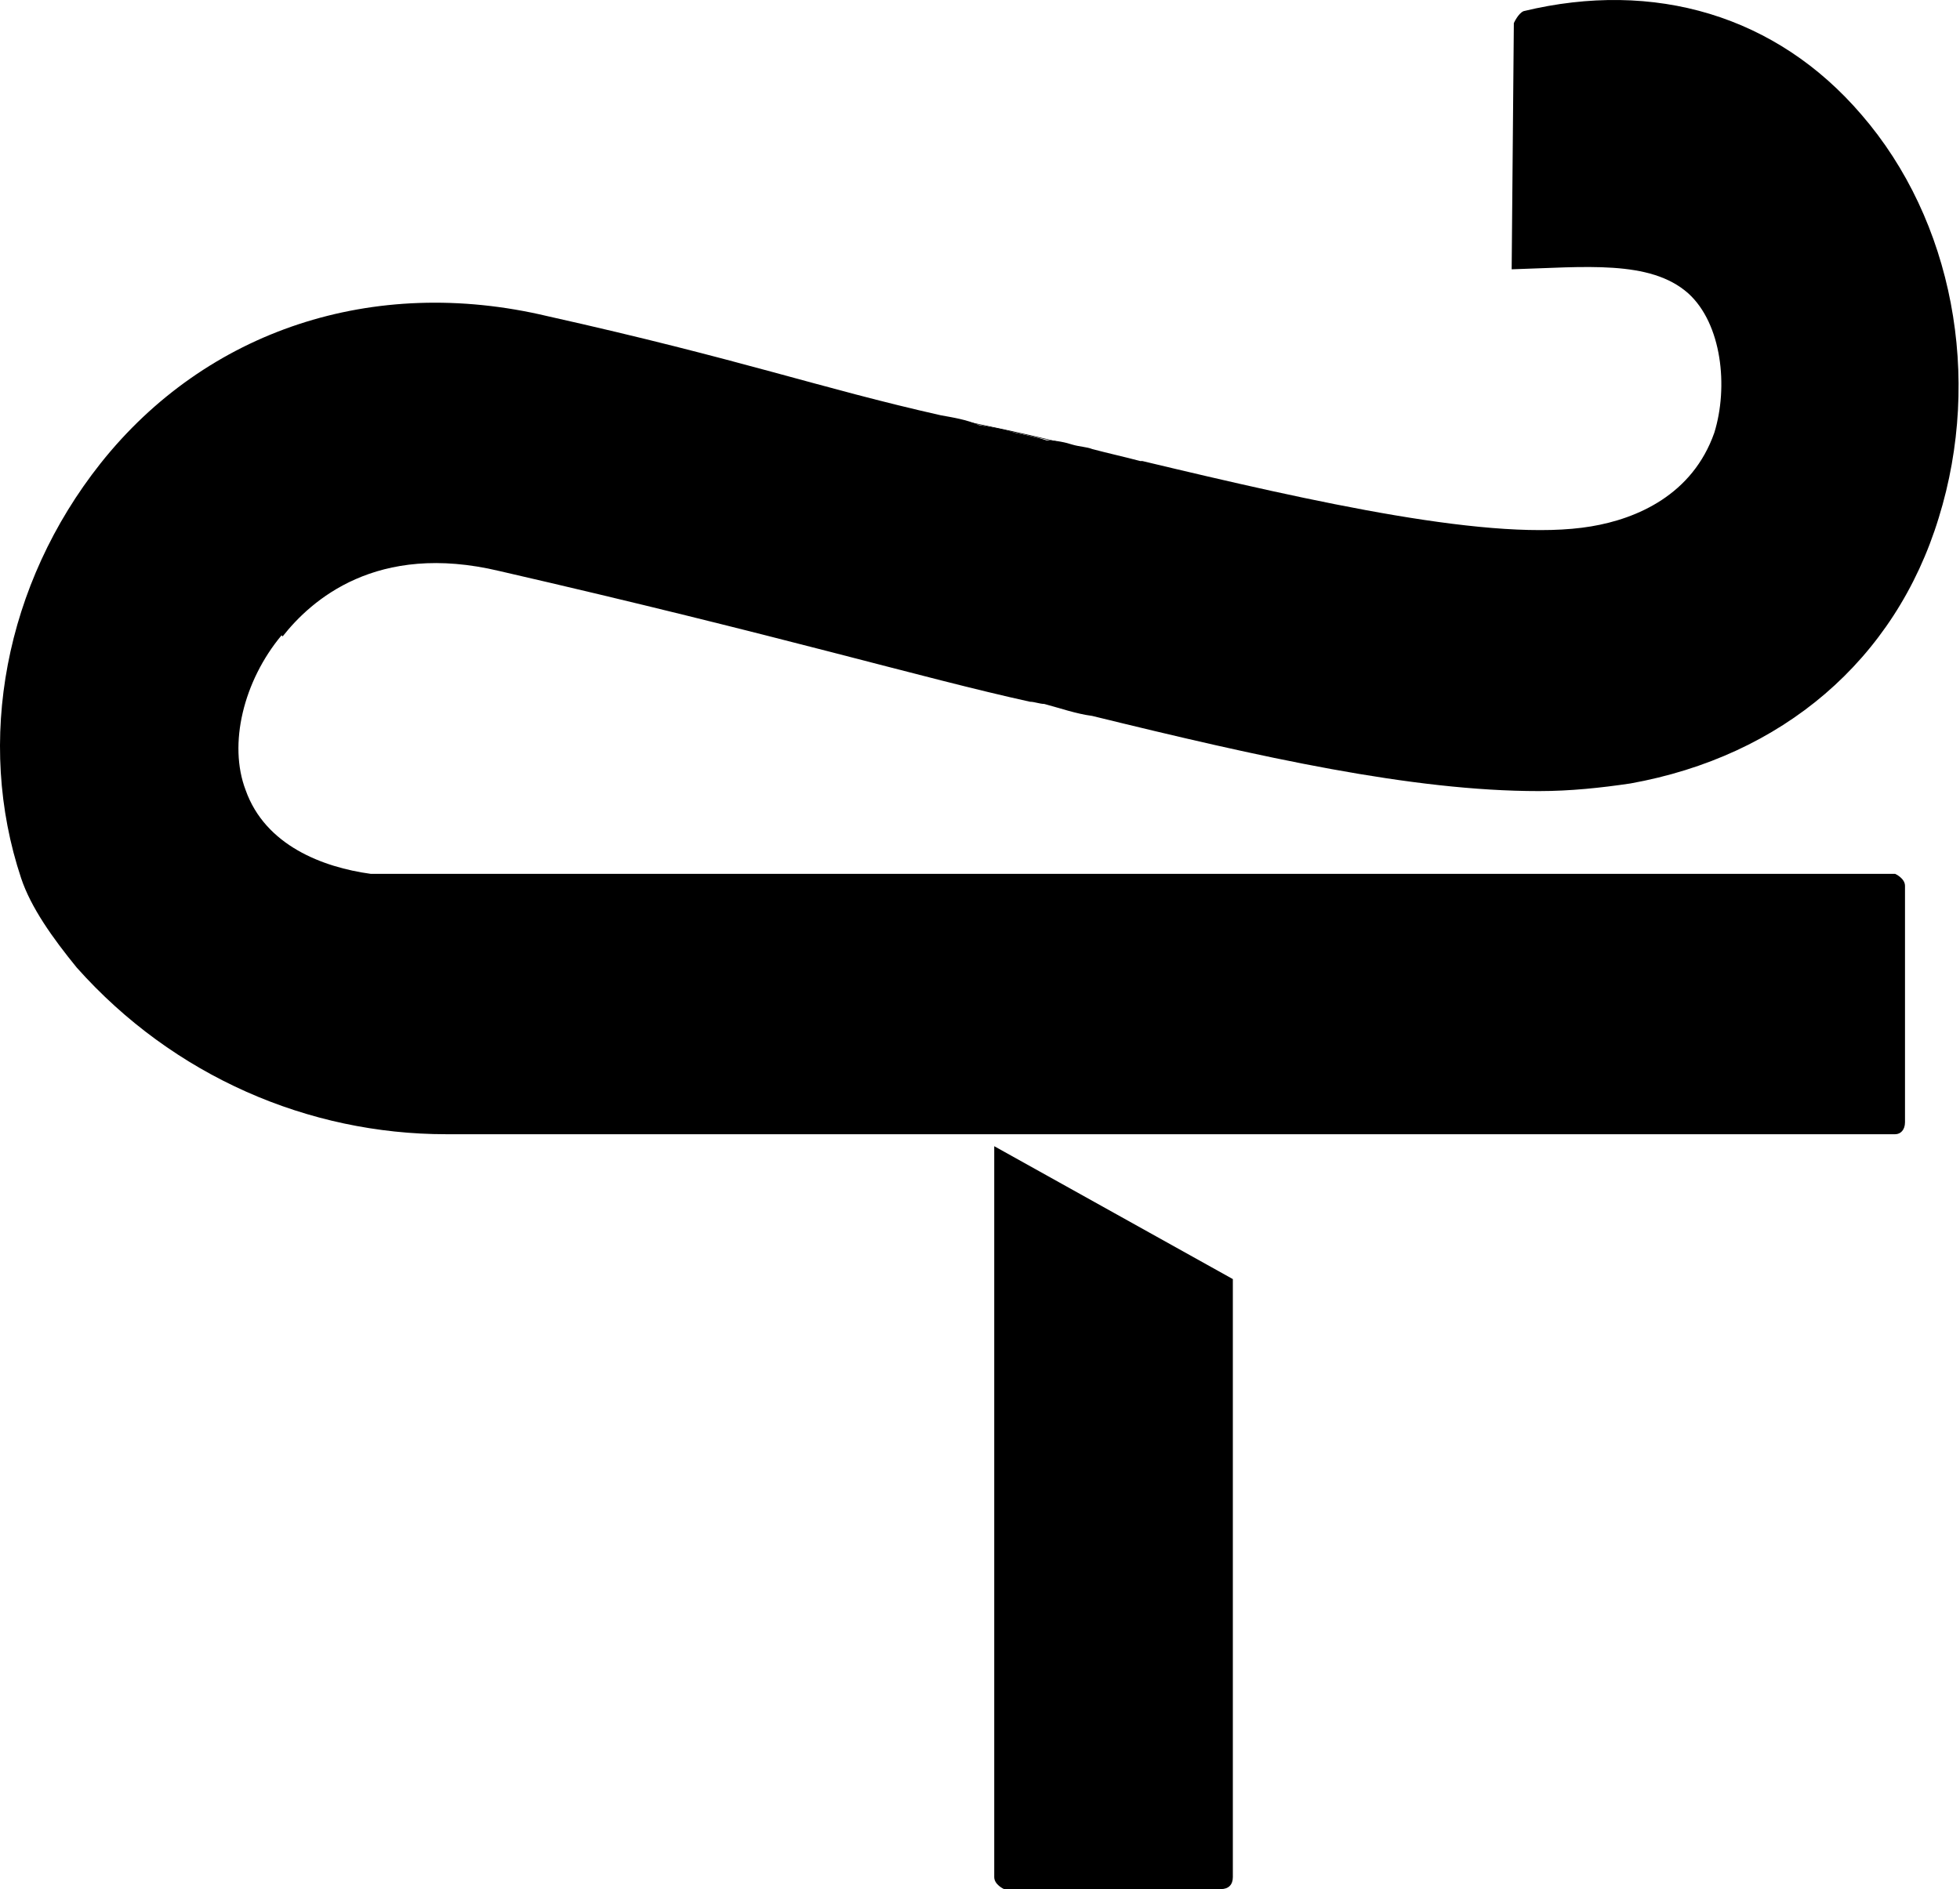
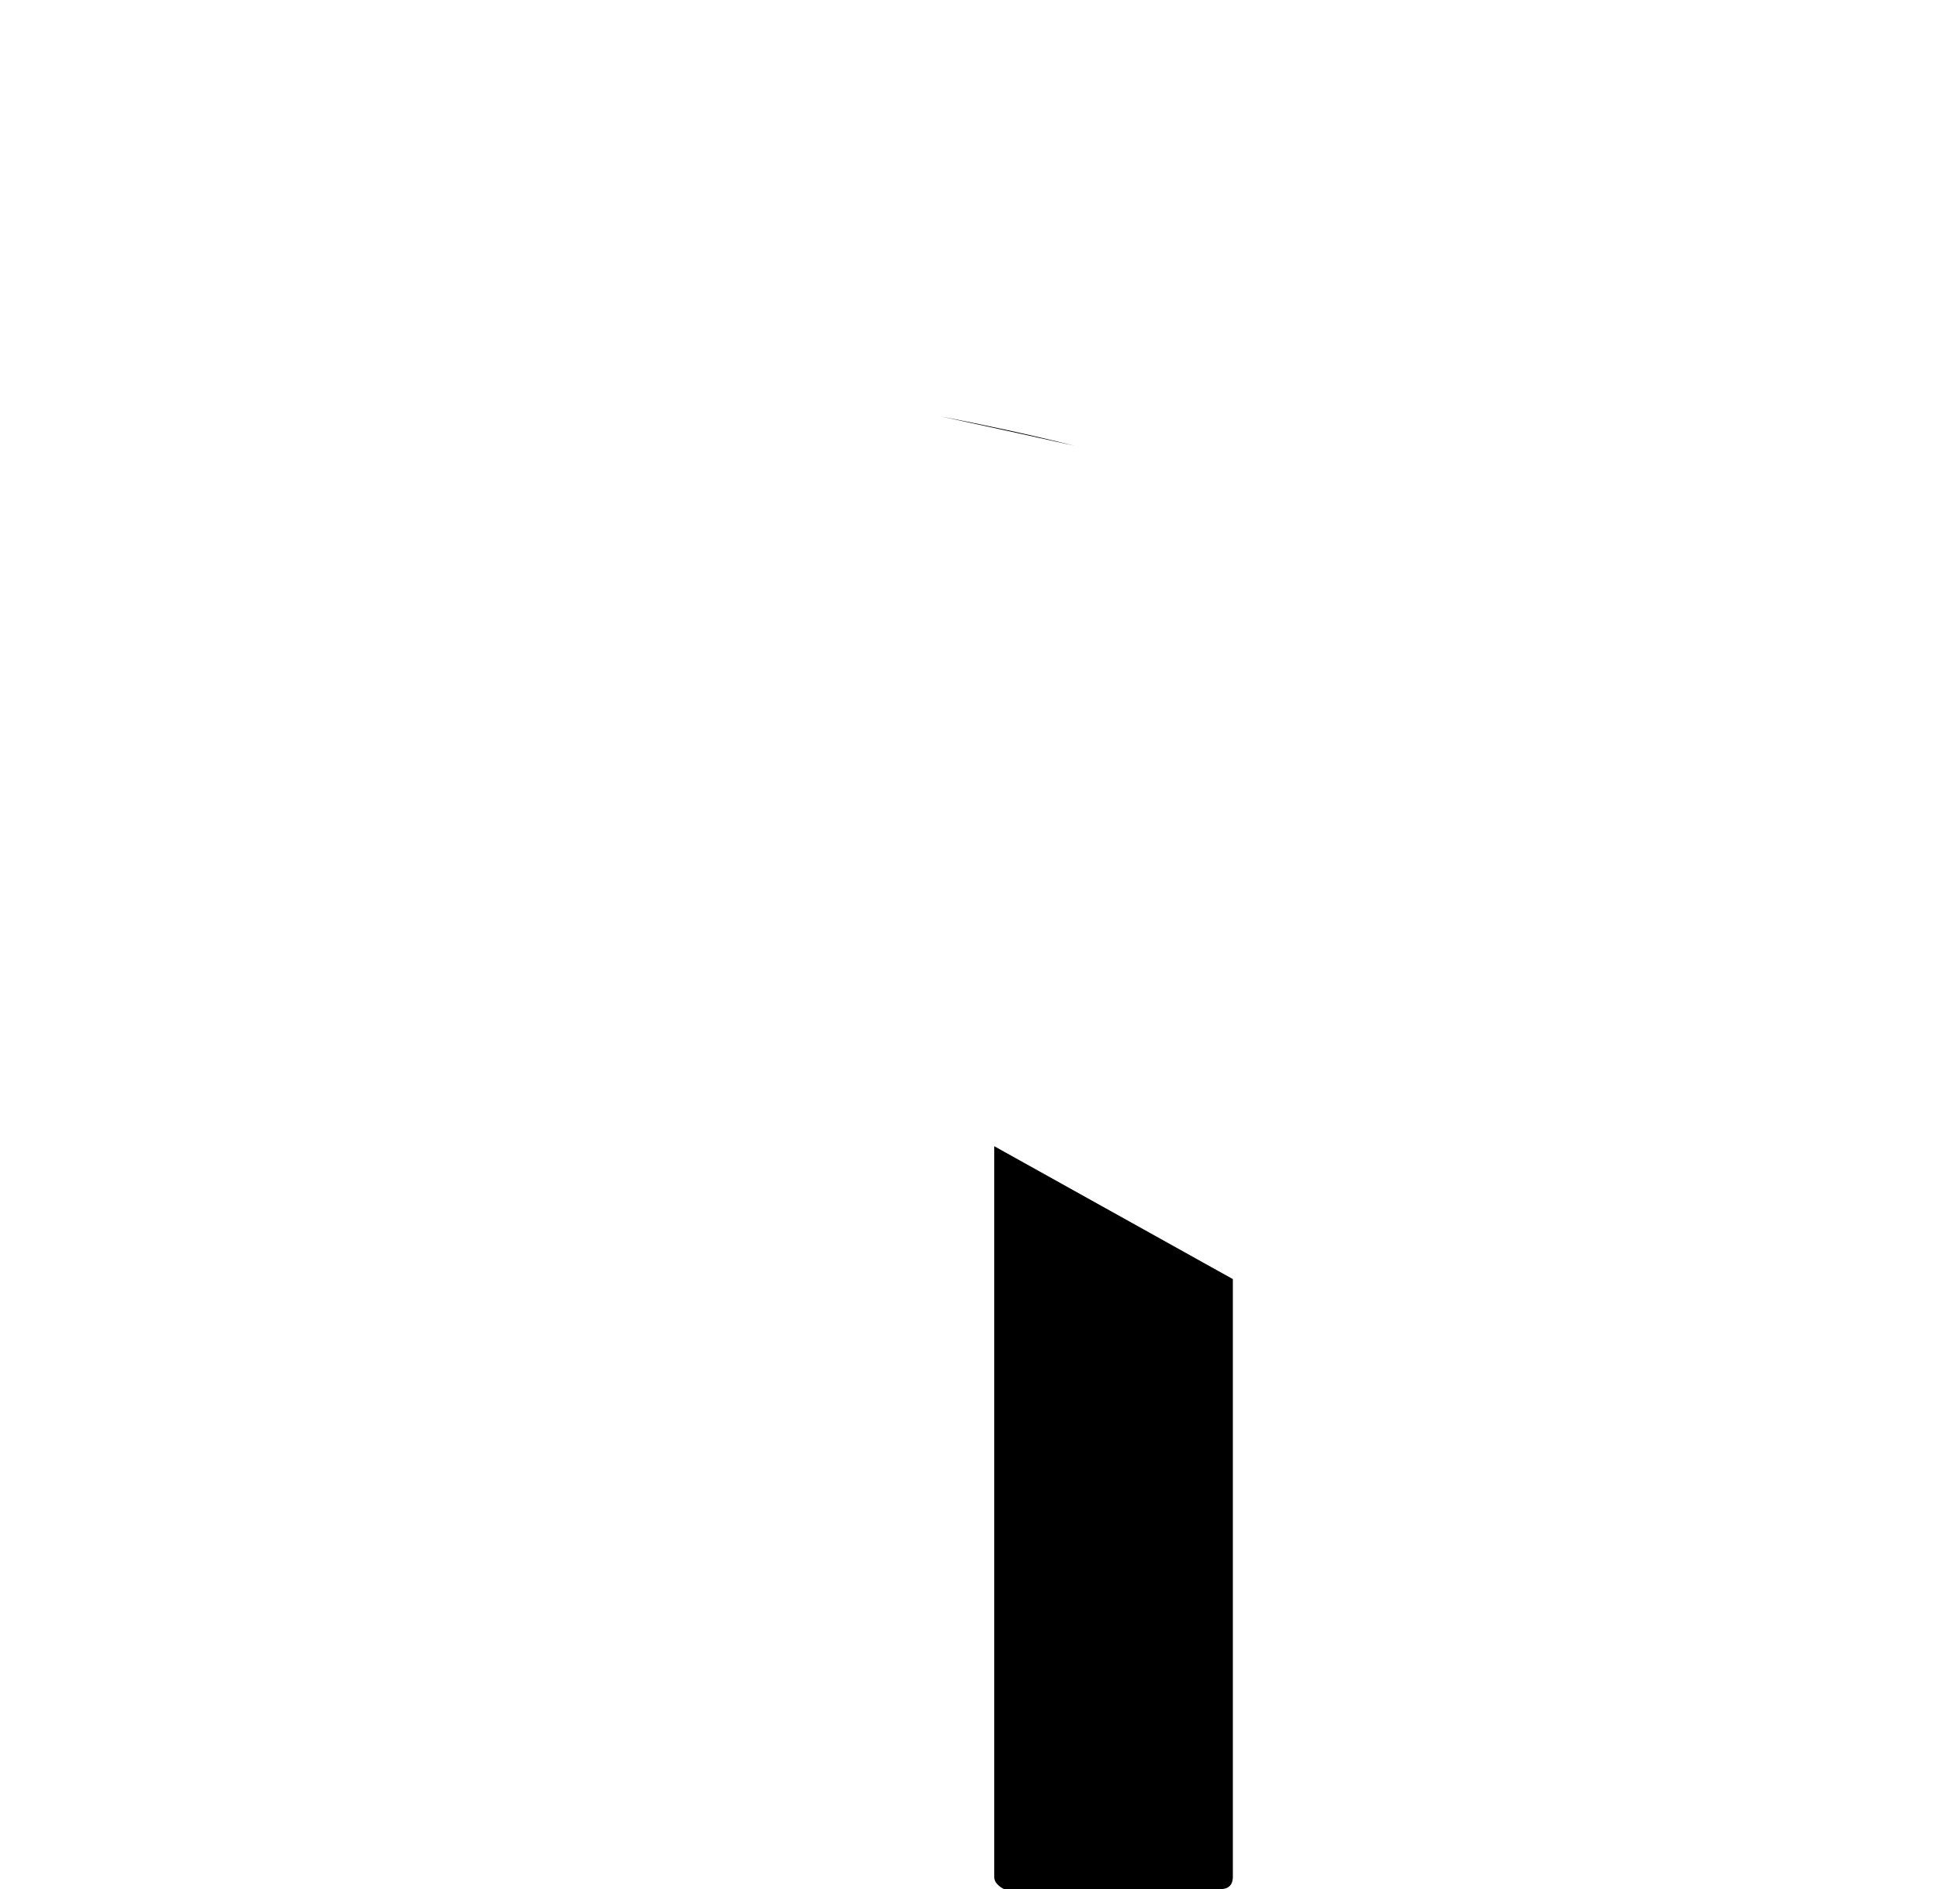
<svg xmlns="http://www.w3.org/2000/svg" width="306" height="295" viewBox="0 0 306 295" fill="none">
  <path d="M155.223 178.988L192.475 199.741V293.129C192.475 294.32 191.795 295 190.604 295H156.754C156.754 295 155.223 294.32 155.223 293.129V178.988Z" fill="black" />
-   <path d="M43.956 99.21C38.003 106.354 35.621 116.22 38.343 123.364C41.404 132.04 50.42 135.442 57.905 136.463H295.882C295.882 136.463 297.413 137.143 297.413 138.334V175.246C297.413 176.437 296.732 177.118 295.882 177.118H69.642C48.209 177.118 27.116 168.102 11.976 151.092C8.234 146.499 4.832 141.736 3.301 137.143C-3.843 115.71 0.75 91.215 15.719 72.333C32.219 51.58 58.245 42.905 85.462 49.369C115.911 56.173 127.988 60.596 146.87 64.848C148.741 65.188 150.952 65.529 152.823 66.379C155.035 66.719 156.906 67.06 158.437 67.57C159.968 67.91 161.839 68.251 163.37 68.761C164.901 68.761 166.432 69.101 167.452 69.441C168.643 69.781 169.664 69.781 170.515 70.122C173.066 70.802 175.448 71.312 177.999 71.993H178.339C205.386 78.457 233.283 84.751 248.422 82.199C255.567 81.008 264.242 77.266 267.644 67.57C269.856 60.425 268.835 50.559 263.562 45.797C257.608 40.523 247.402 41.714 236.005 42.054L236.345 3.611C236.345 3.611 237.025 2.08 237.876 1.739C258.289 -3.194 277.34 2.42 290.609 17.899C304.897 34.4 309.49 58.895 302.686 80.838C295.882 103.122 278.191 118.091 254.546 122.344C249.954 123.024 245.191 123.535 240.258 123.535C220.355 123.535 196.881 118.261 170.515 111.797C167.963 111.457 165.581 110.607 163.03 109.926C162.349 109.926 161.499 109.586 160.818 109.586C143.808 105.844 122.375 99.38 77.977 89.173C58.755 84.581 48.549 93.766 44.126 99.38L43.956 99.21Z" fill="black" />
  <path d="M167.771 69.612C162.498 68.421 155.523 66.89 146.848 65.019C153.822 66.379 160.967 67.91 167.771 69.612Z" fill="black" />
</svg>